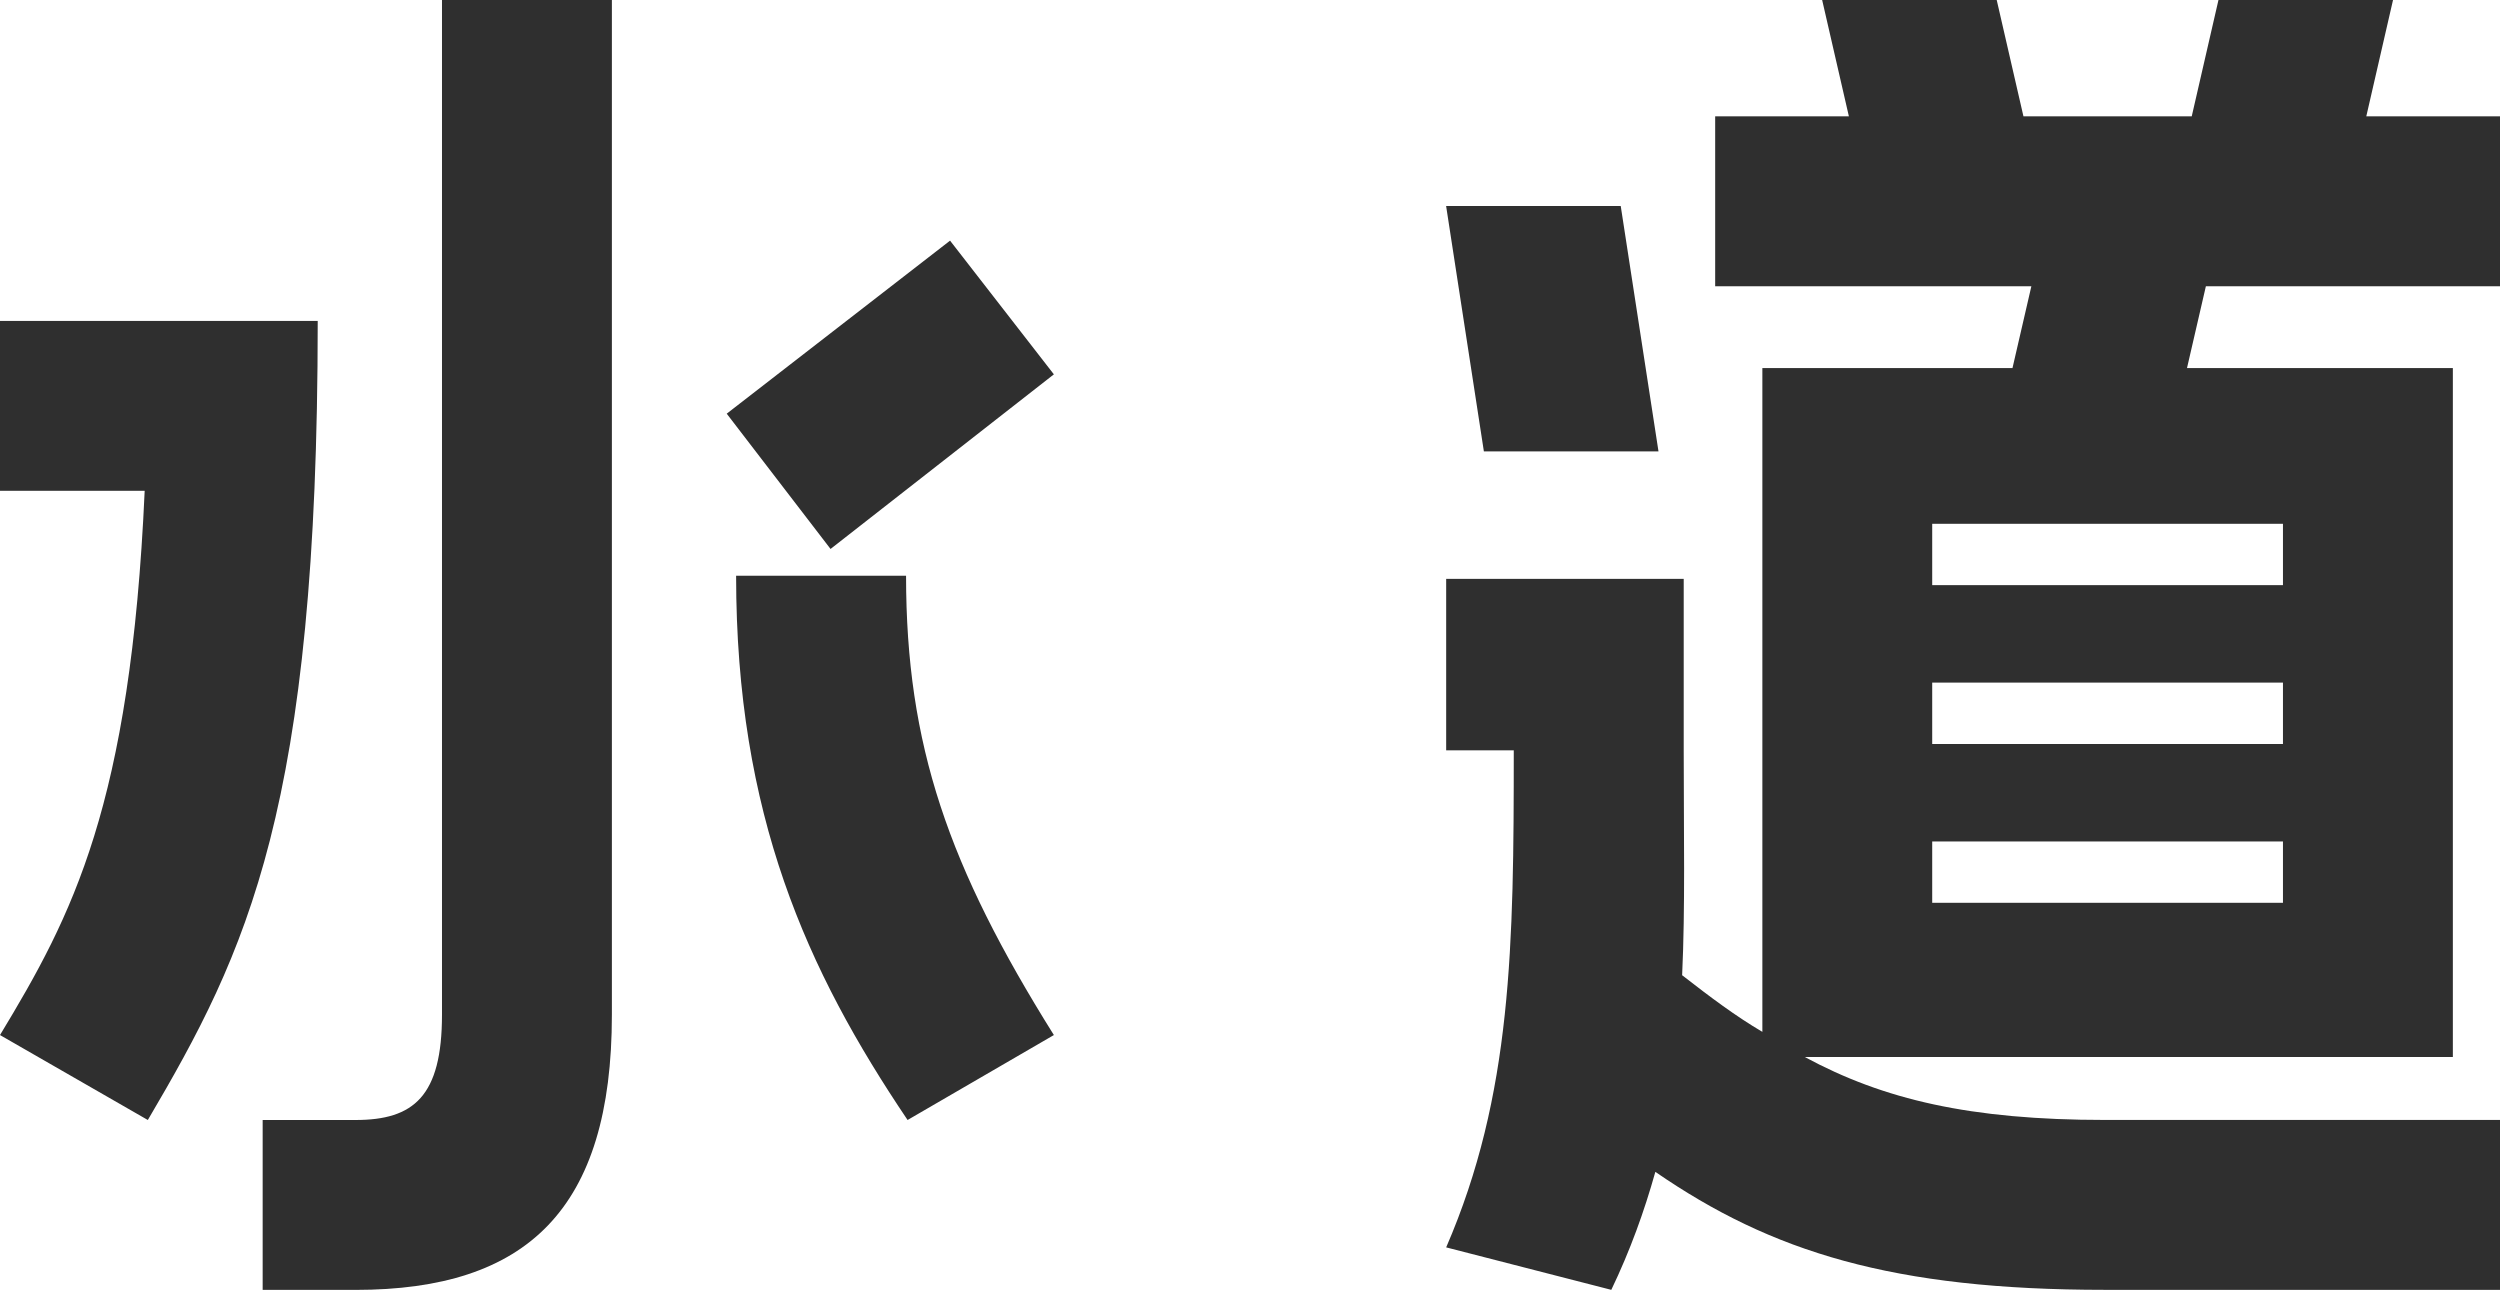
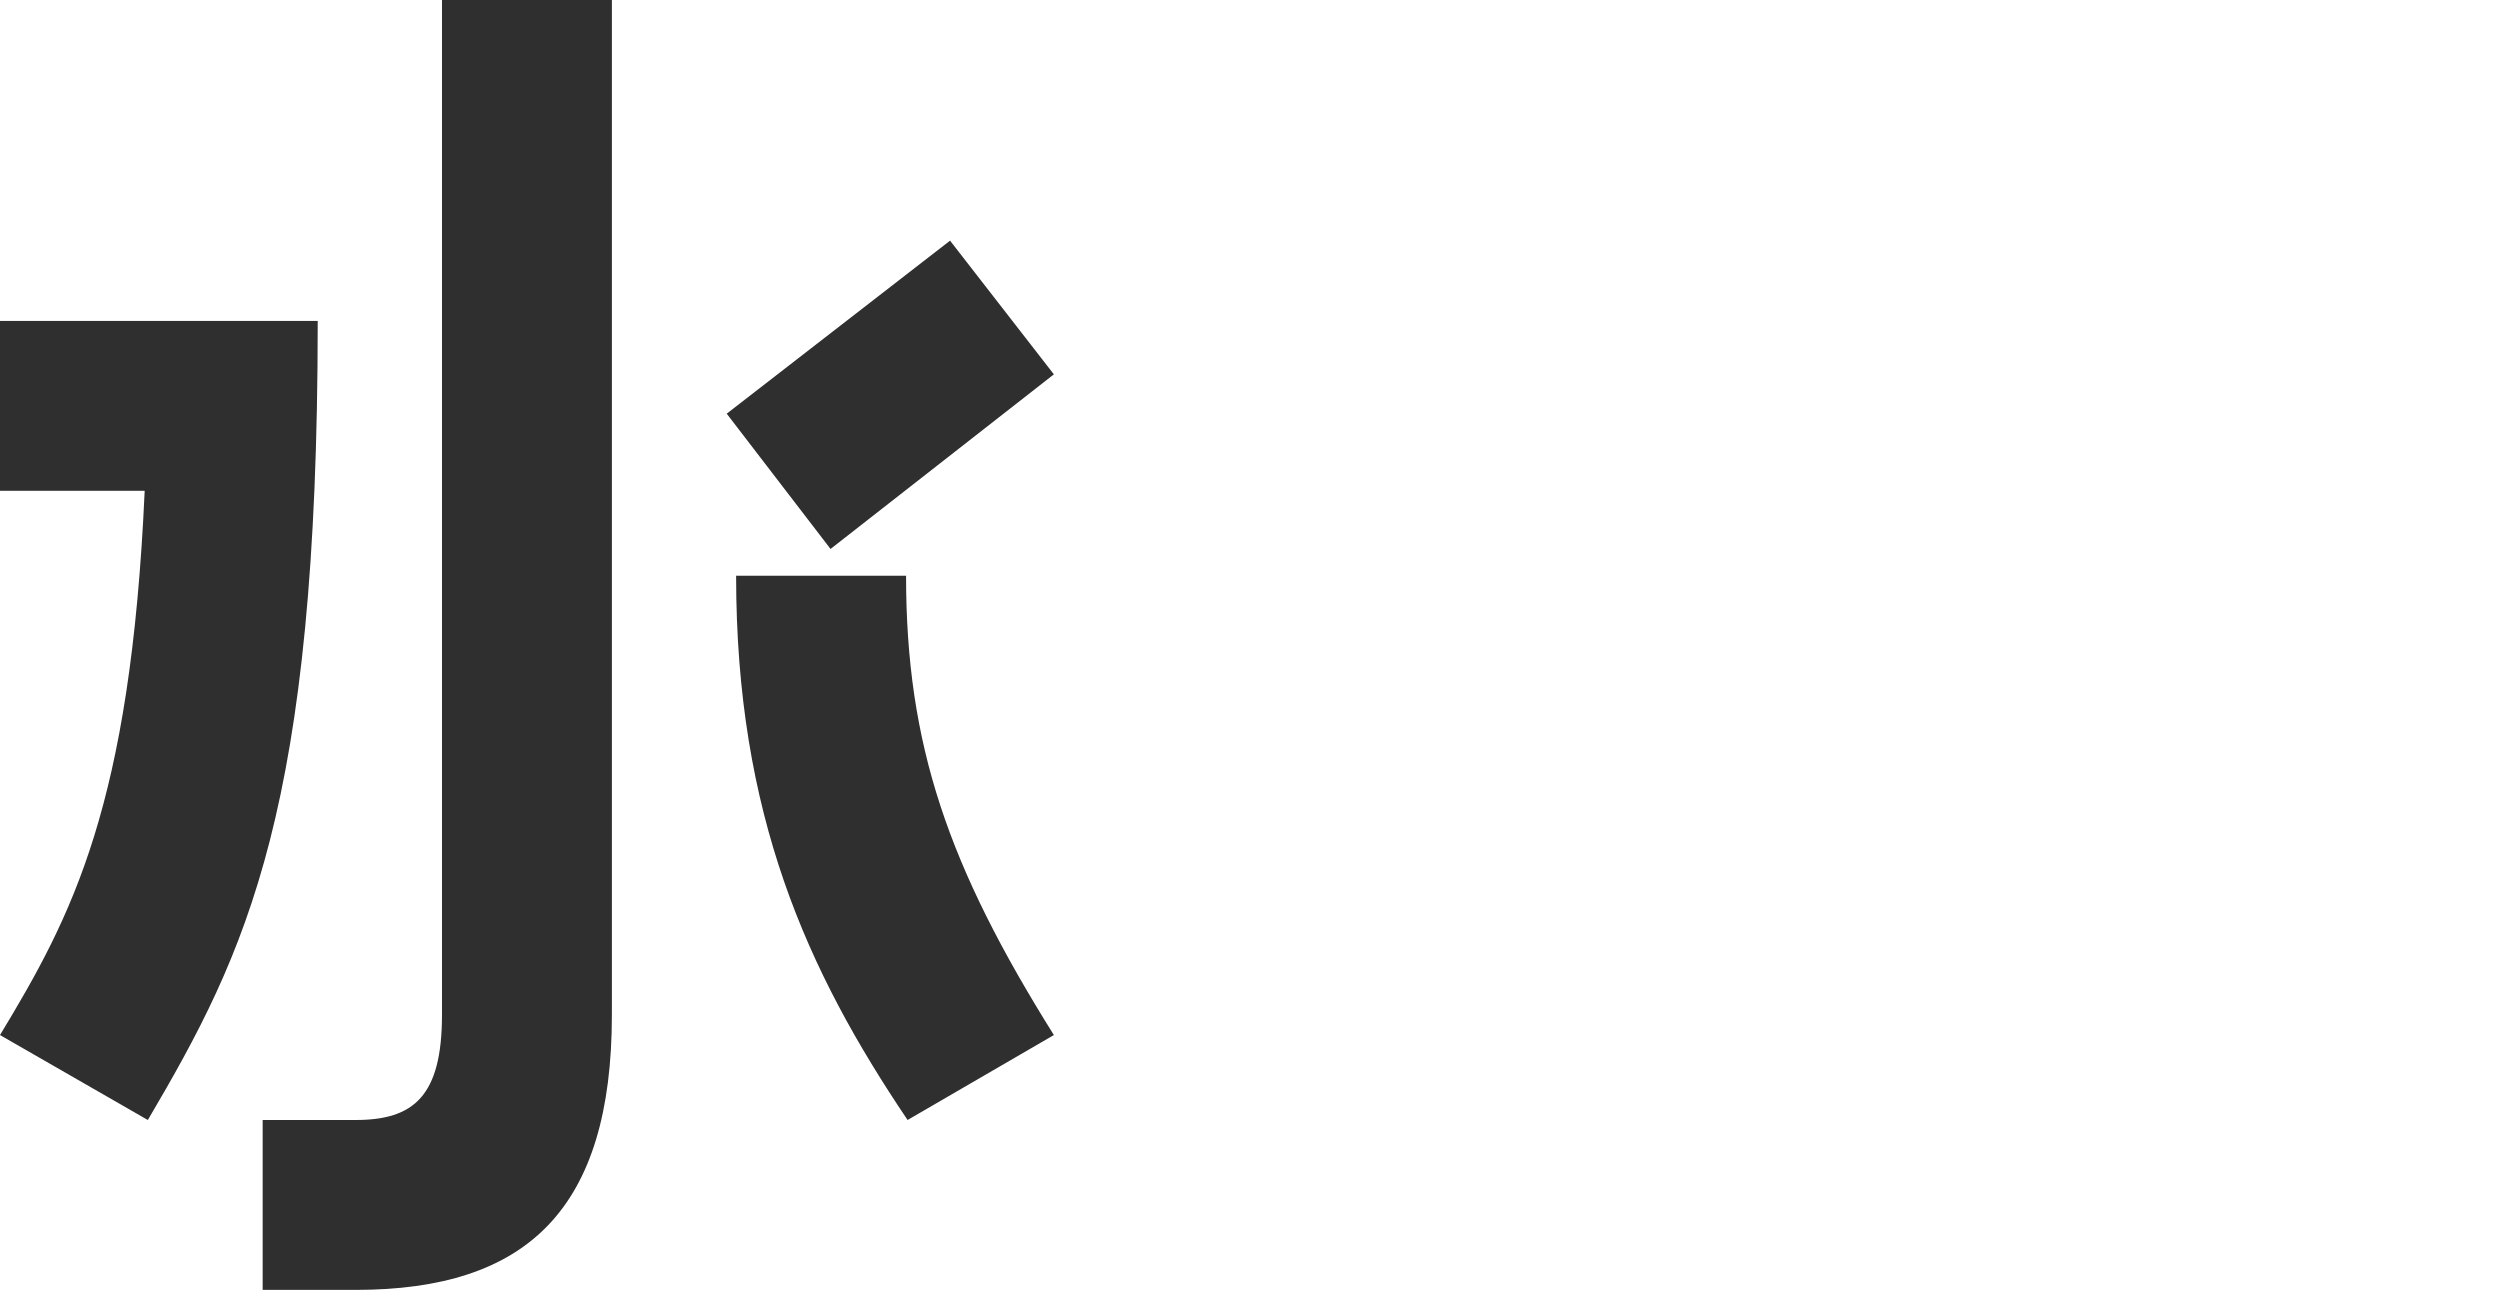
<svg xmlns="http://www.w3.org/2000/svg" id="_イヤー_2" viewBox="0 0 50.855 26.238">
  <defs>
    <style>.cls-1{fill:#2f2f2f;}</style>
  </defs>
  <g id="_キスト">
    <g>
      <path class="cls-1" d="M0,21.055c1.472-2.433,2.656-4.672,2.943-11.071H0v-3.456H6.463c0,9.919-1.44,12.831-3.456,16.255l-3.007-1.728Zm5.343,5.184v-3.456h1.888c1.184,0,1.76-.48,1.76-2.144V0h3.456V20.639c0,3.967-1.728,5.6-5.215,5.6h-1.888ZM21.438,7.615l-4.543,3.552-2.112-2.752,4.543-3.52,2.112,2.72Zm-3.007,4.096c0,3.456,.864,5.92,3.007,9.344l-2.976,1.728c-2.048-3.04-3.488-6.208-3.488-11.071h3.456Z" />
-       <path class="cls-1" d="M48.679,0l-.544,2.367h2.72v3.456h-5.983l-.384,1.664h5.408v14.015h-13.183c1.6,.864,3.359,1.28,6.111,1.28h8.031v3.456h-8.031c-4.32,0-6.784-.769-9.151-2.4-.224,.8-.512,1.6-.896,2.4l-3.359-.864c1.344-3.104,1.375-6.144,1.375-10.111h-1.375v-3.488h4.832v3.488c0,1.696,.032,3.199-.032,4.575,.576,.448,1.088,.832,1.632,1.152V7.487h5.088l.384-1.664h-6.432V2.367h2.72l-.544-2.367h3.551l.544,2.367h3.423l.544-2.367h3.552Zm-15.71,4.191l.768,4.991h-3.552l-.768-4.991h3.552Zm13.471,6.464h-7.135v1.248h7.135v-1.248Zm0,4.479v-1.248h-7.135v1.248h7.135Zm0,3.231v-1.248h-7.135v1.248h7.135Z" />
    </g>
  </g>
</svg>